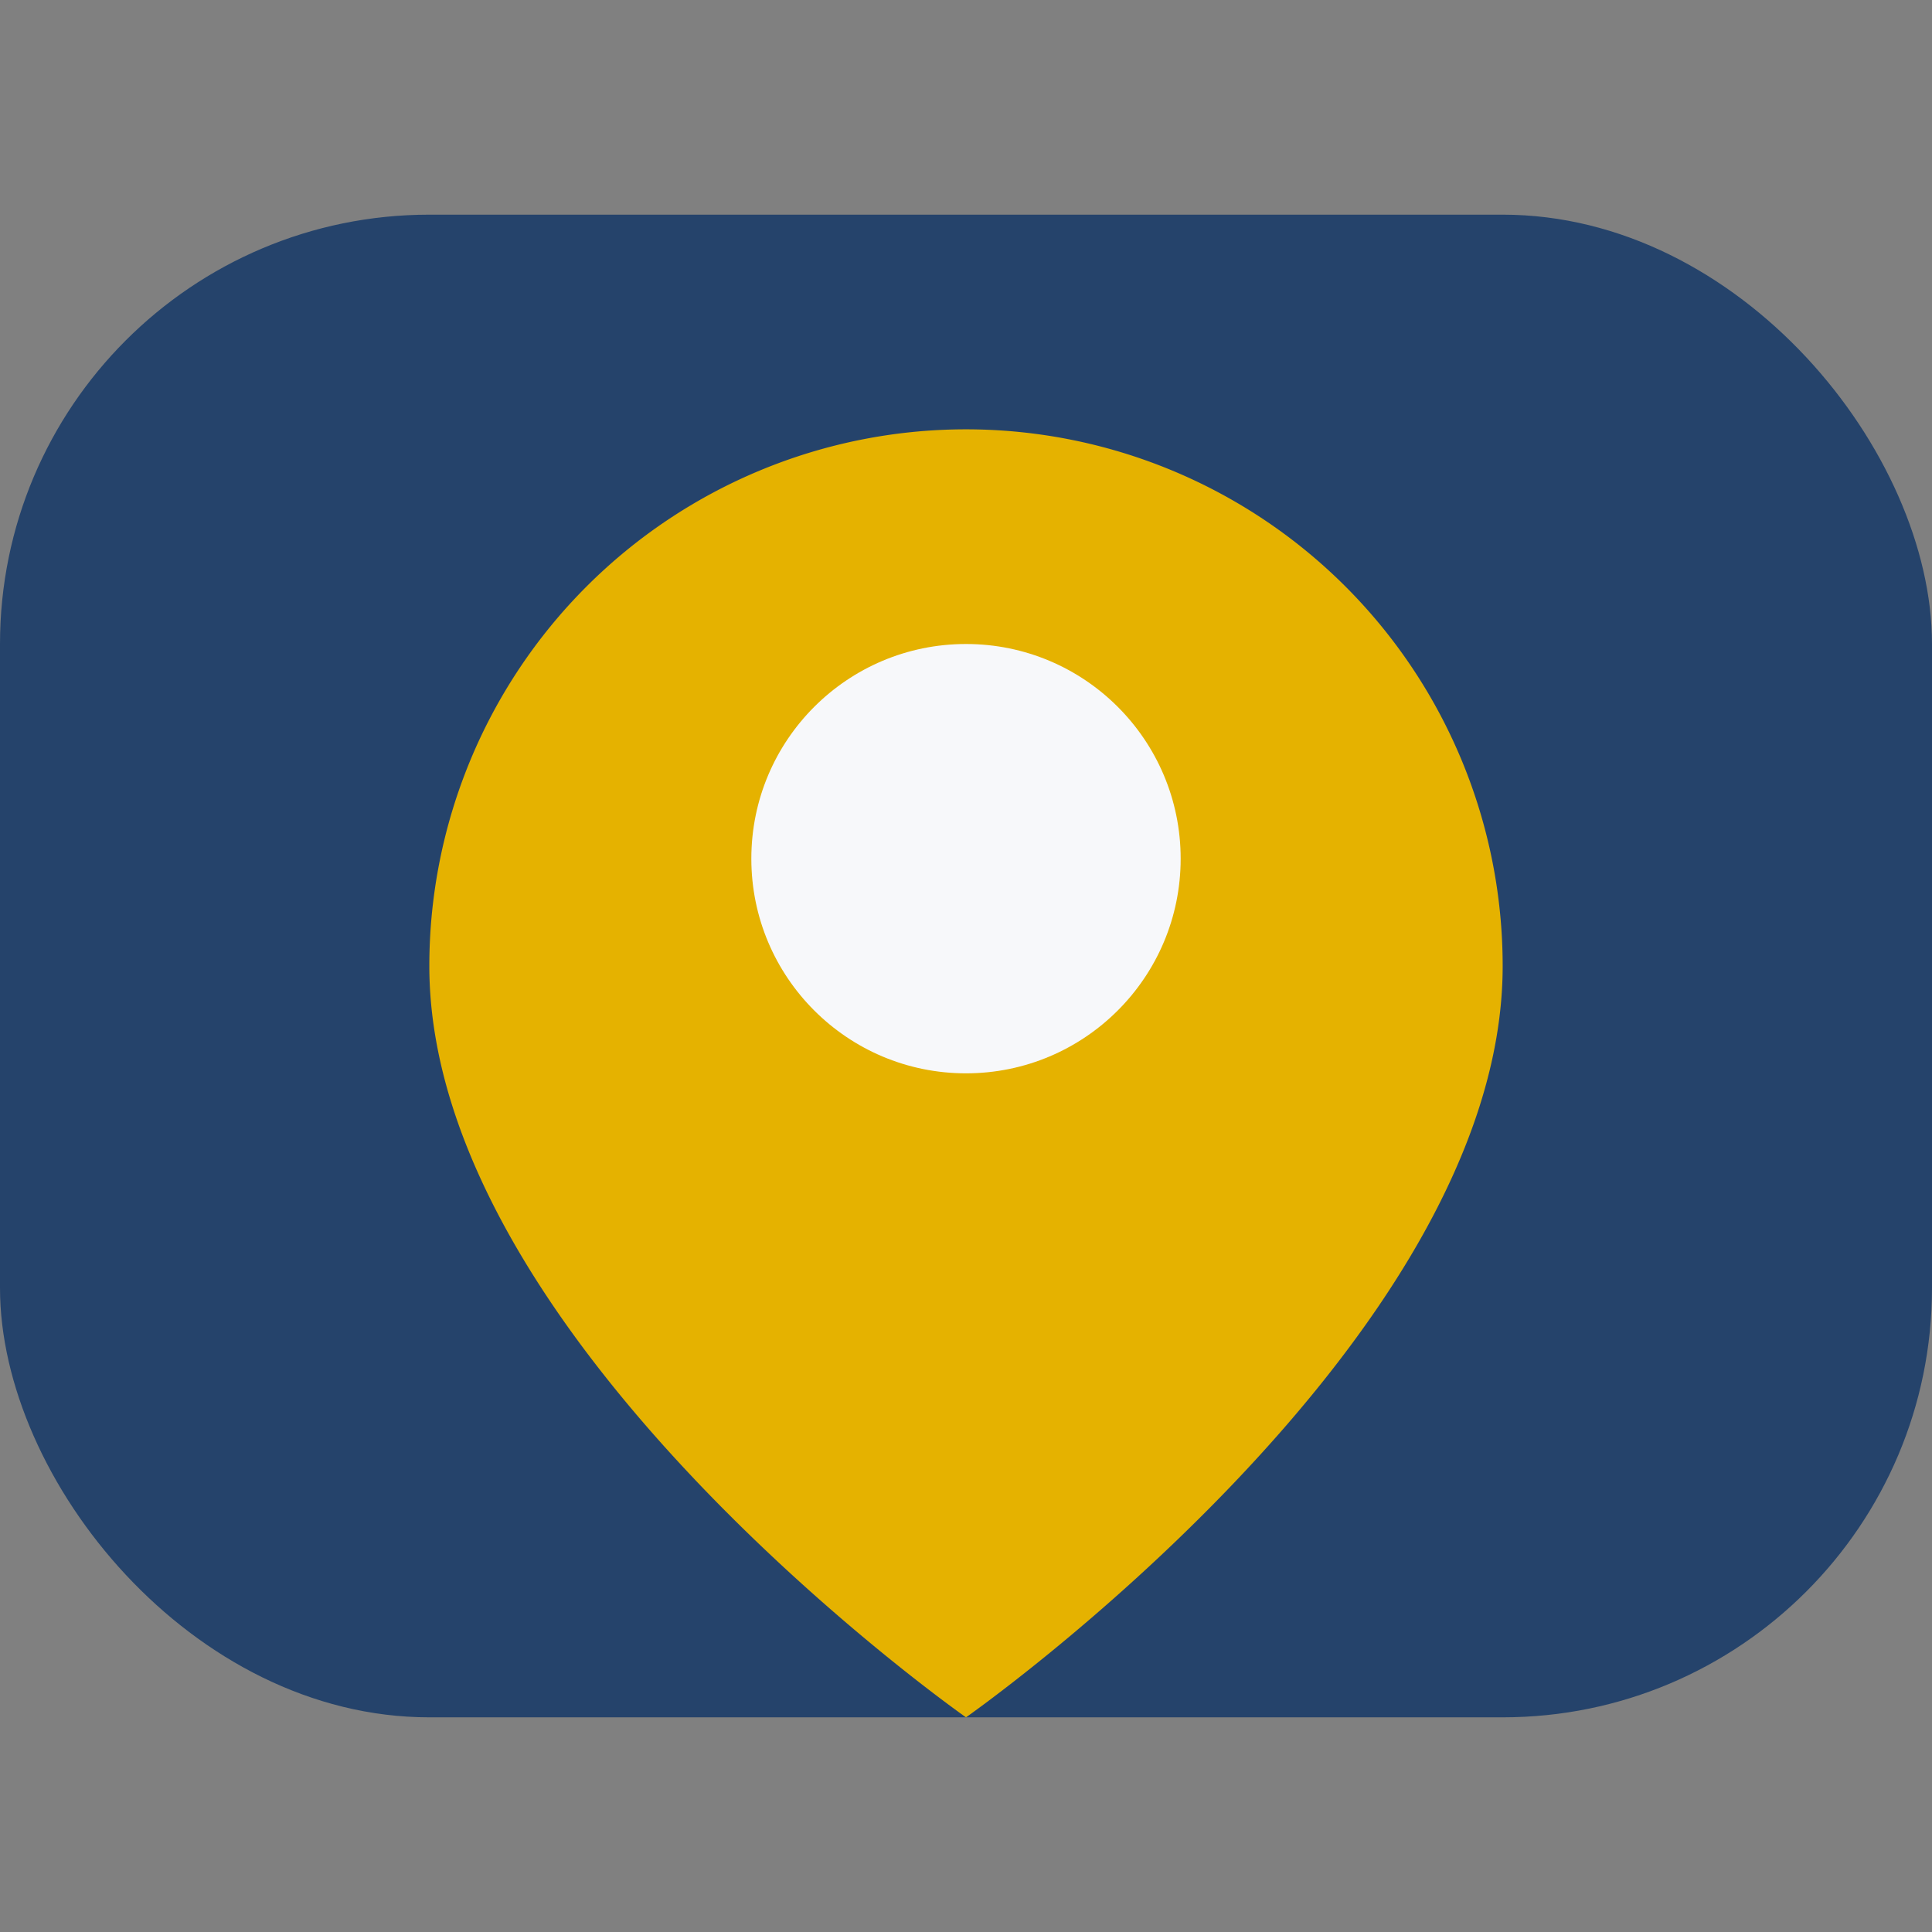
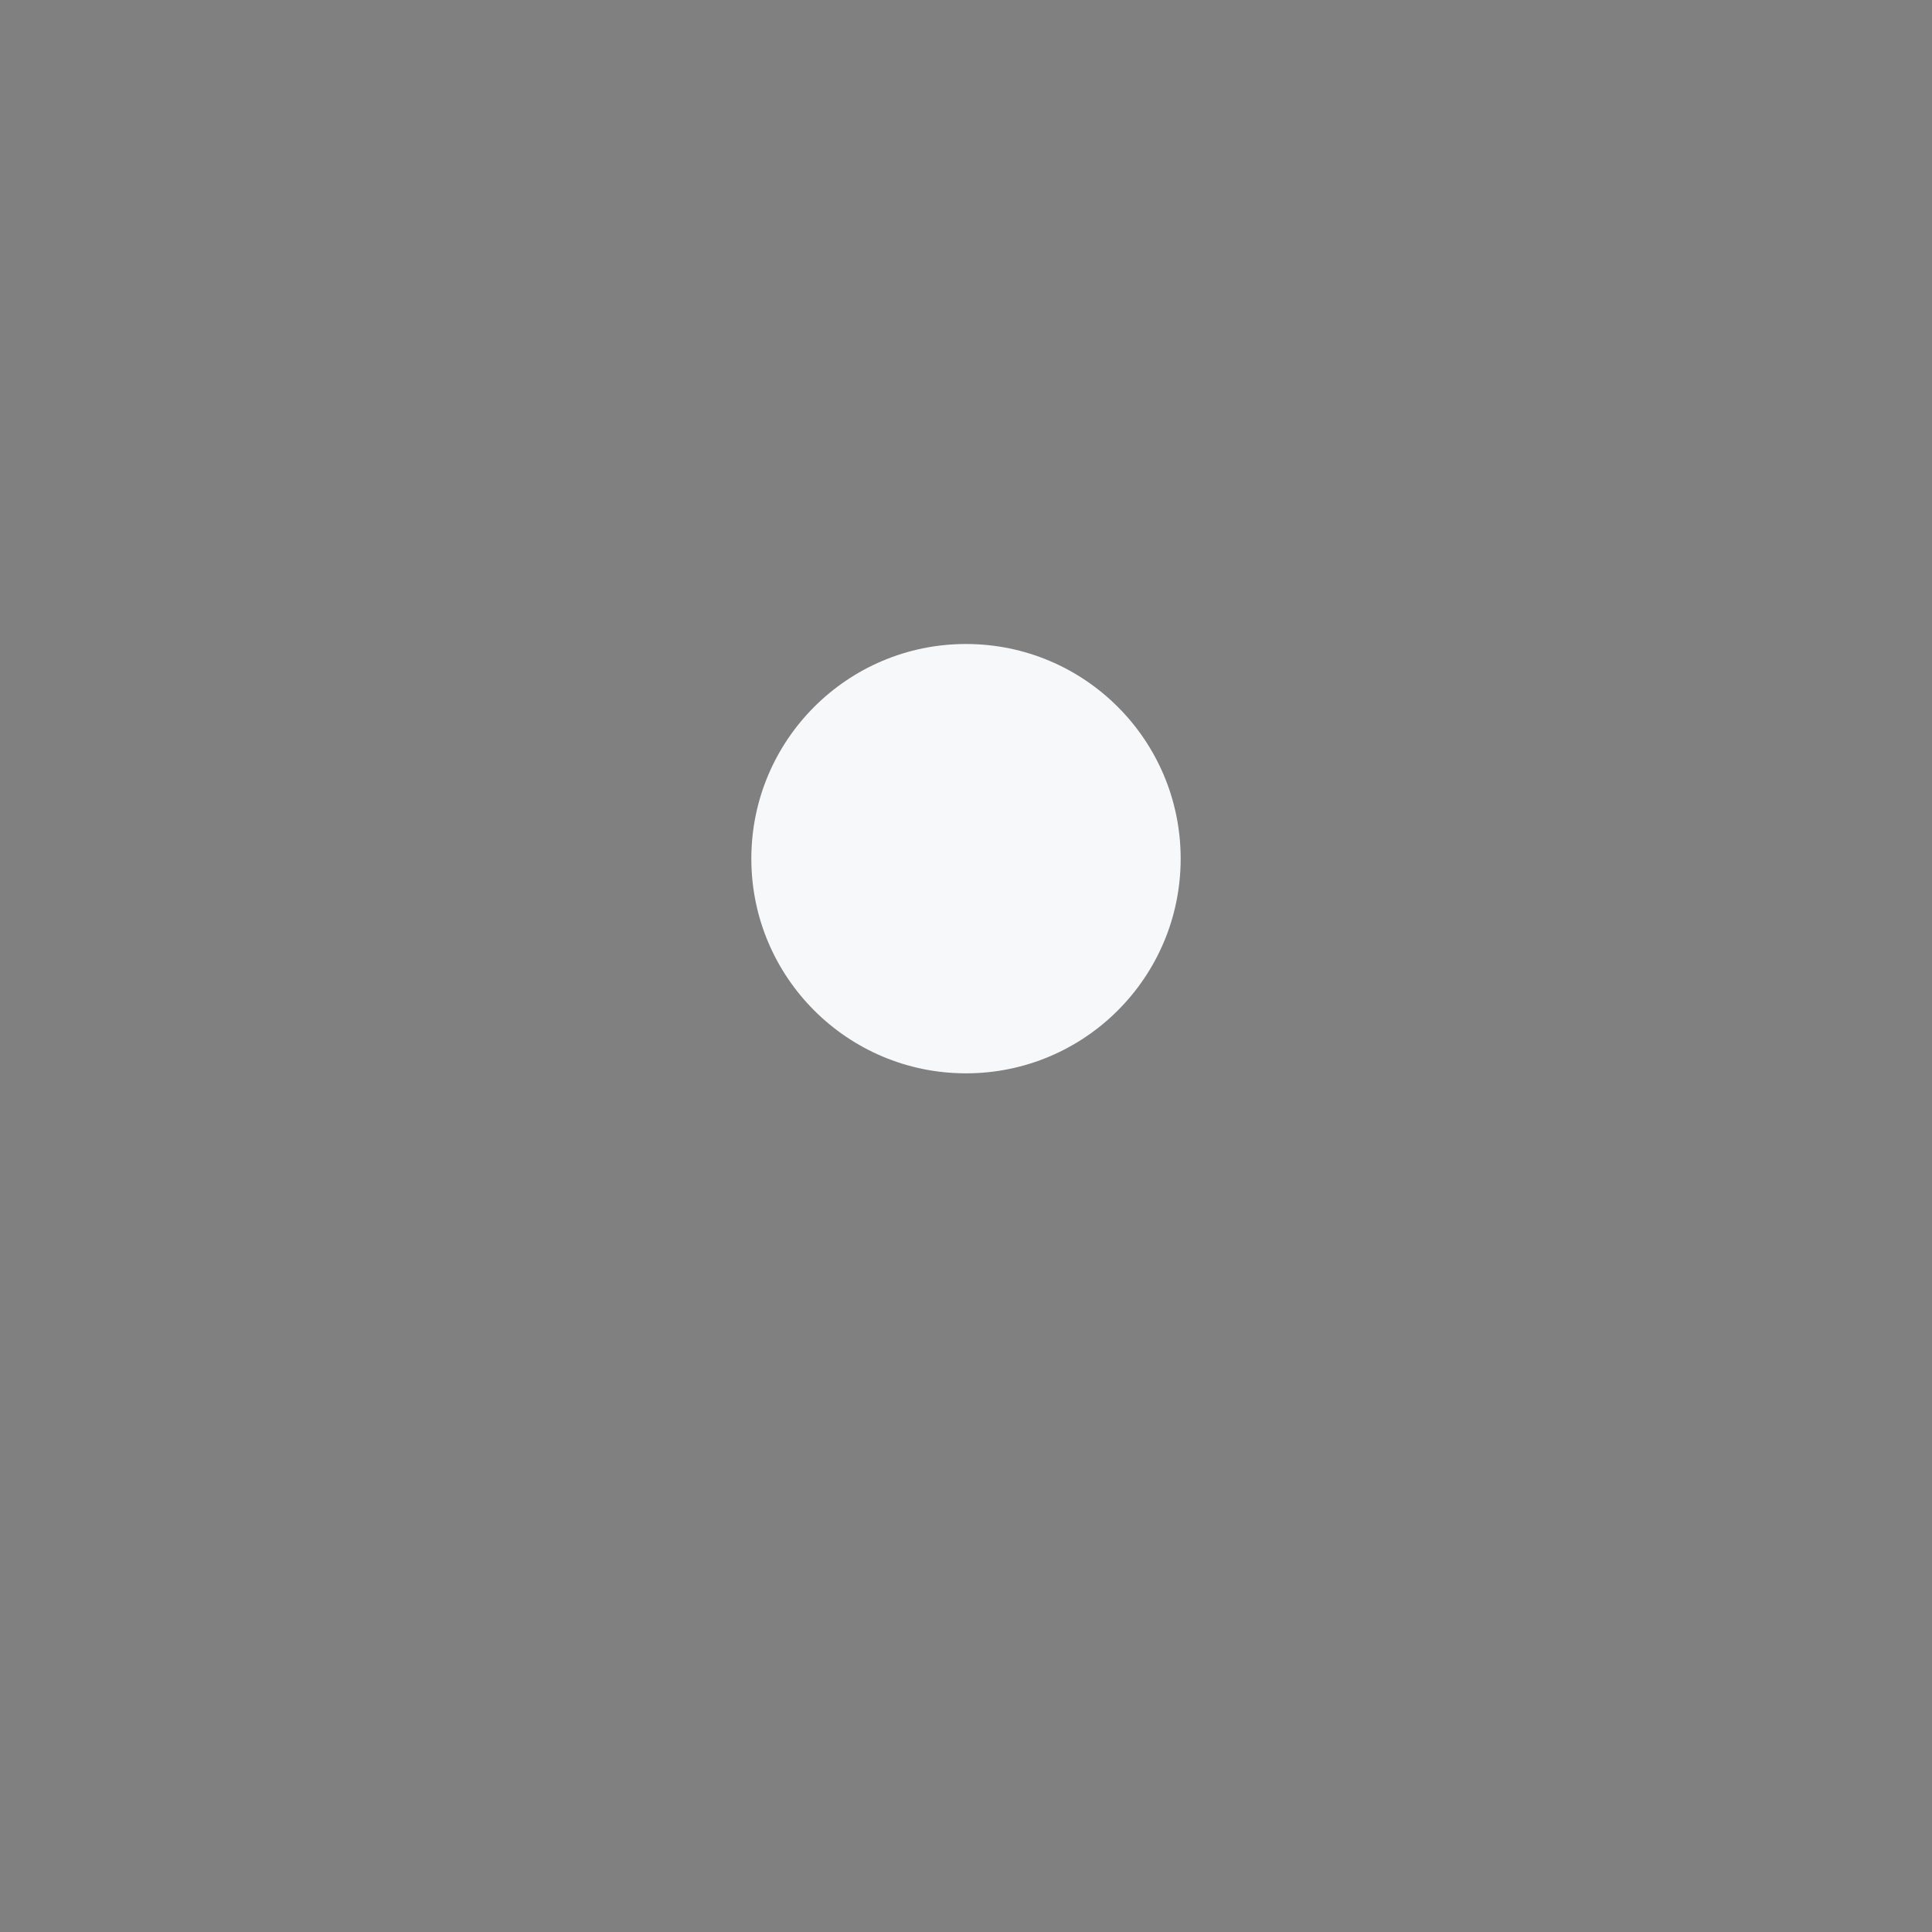
<svg xmlns="http://www.w3.org/2000/svg" width="36" height="36" viewBox="0 0 36 36">
  <rect x="0" y="0" width="36" height="36" fill="#808080" stroke="none" />
-   <rect x="0" y="4" width="36" height="28" rx="8" fill="#25436B" />
-   <path d="M8 18a10 10 0 0 1 20 0c0 7-10 14-10 14S8 25 8 18z" fill="#E5B200" />
  <circle cx="18" cy="16" r="4" fill="#F7F8FA" />
</svg>